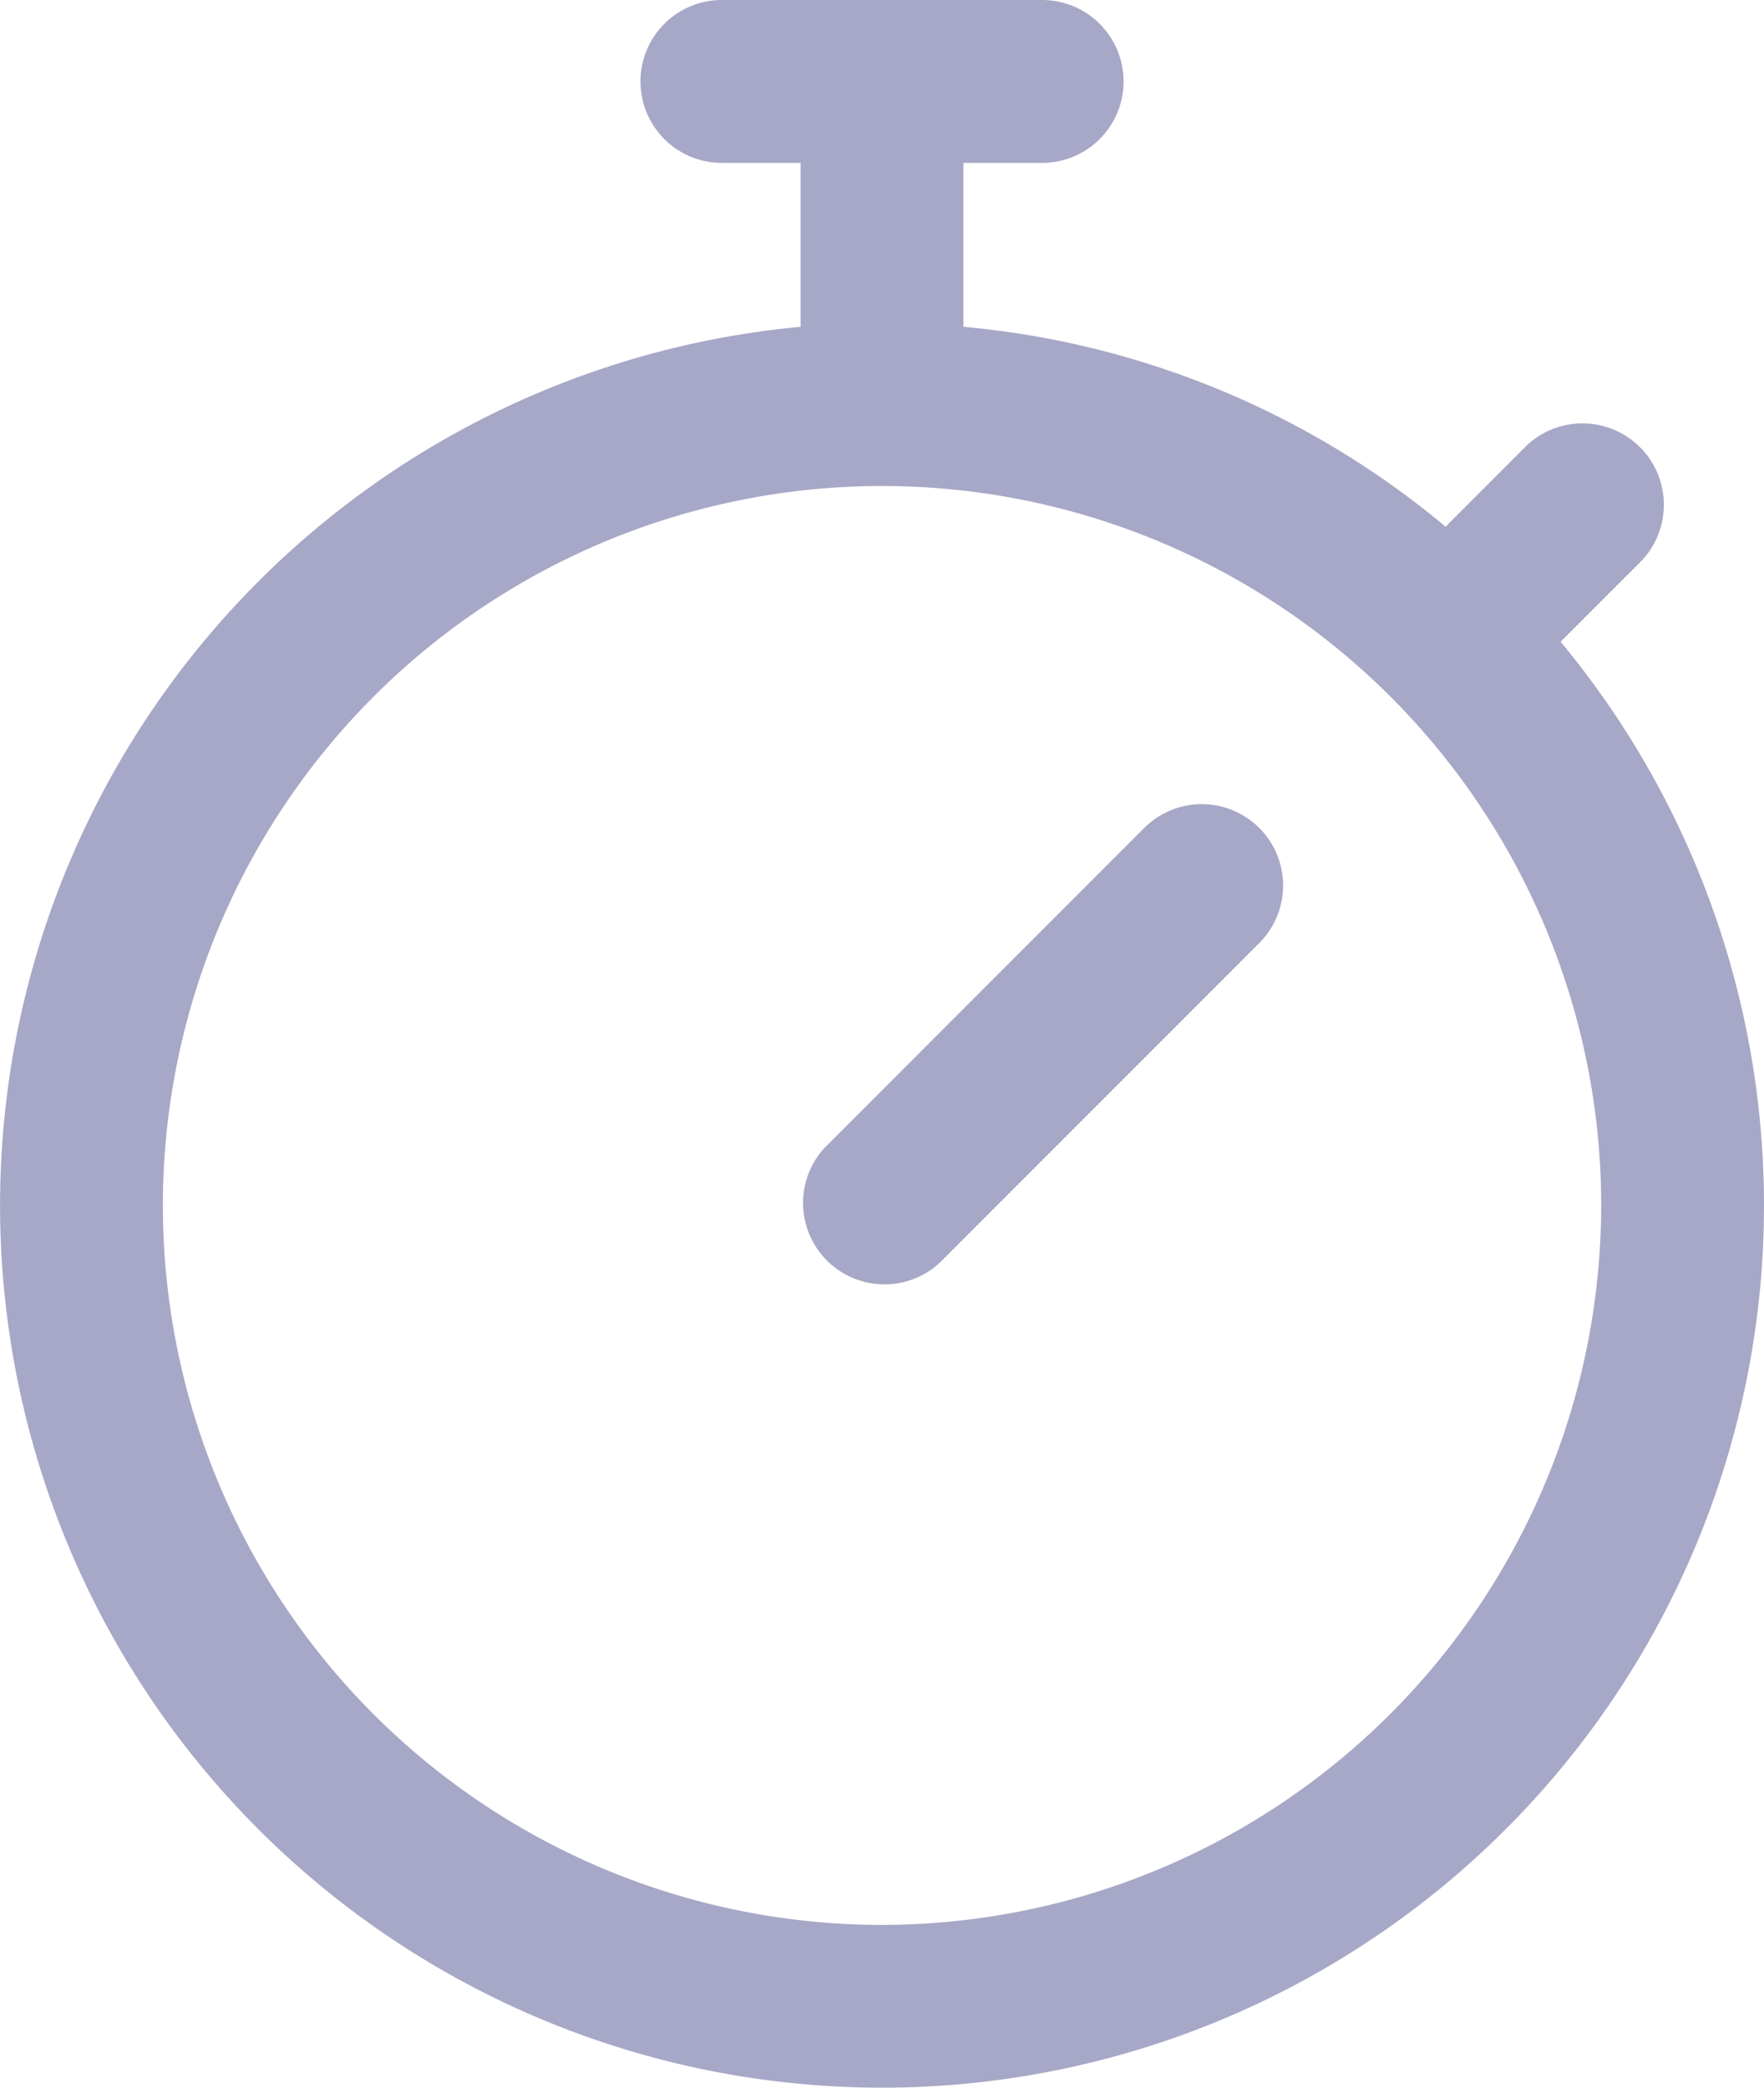
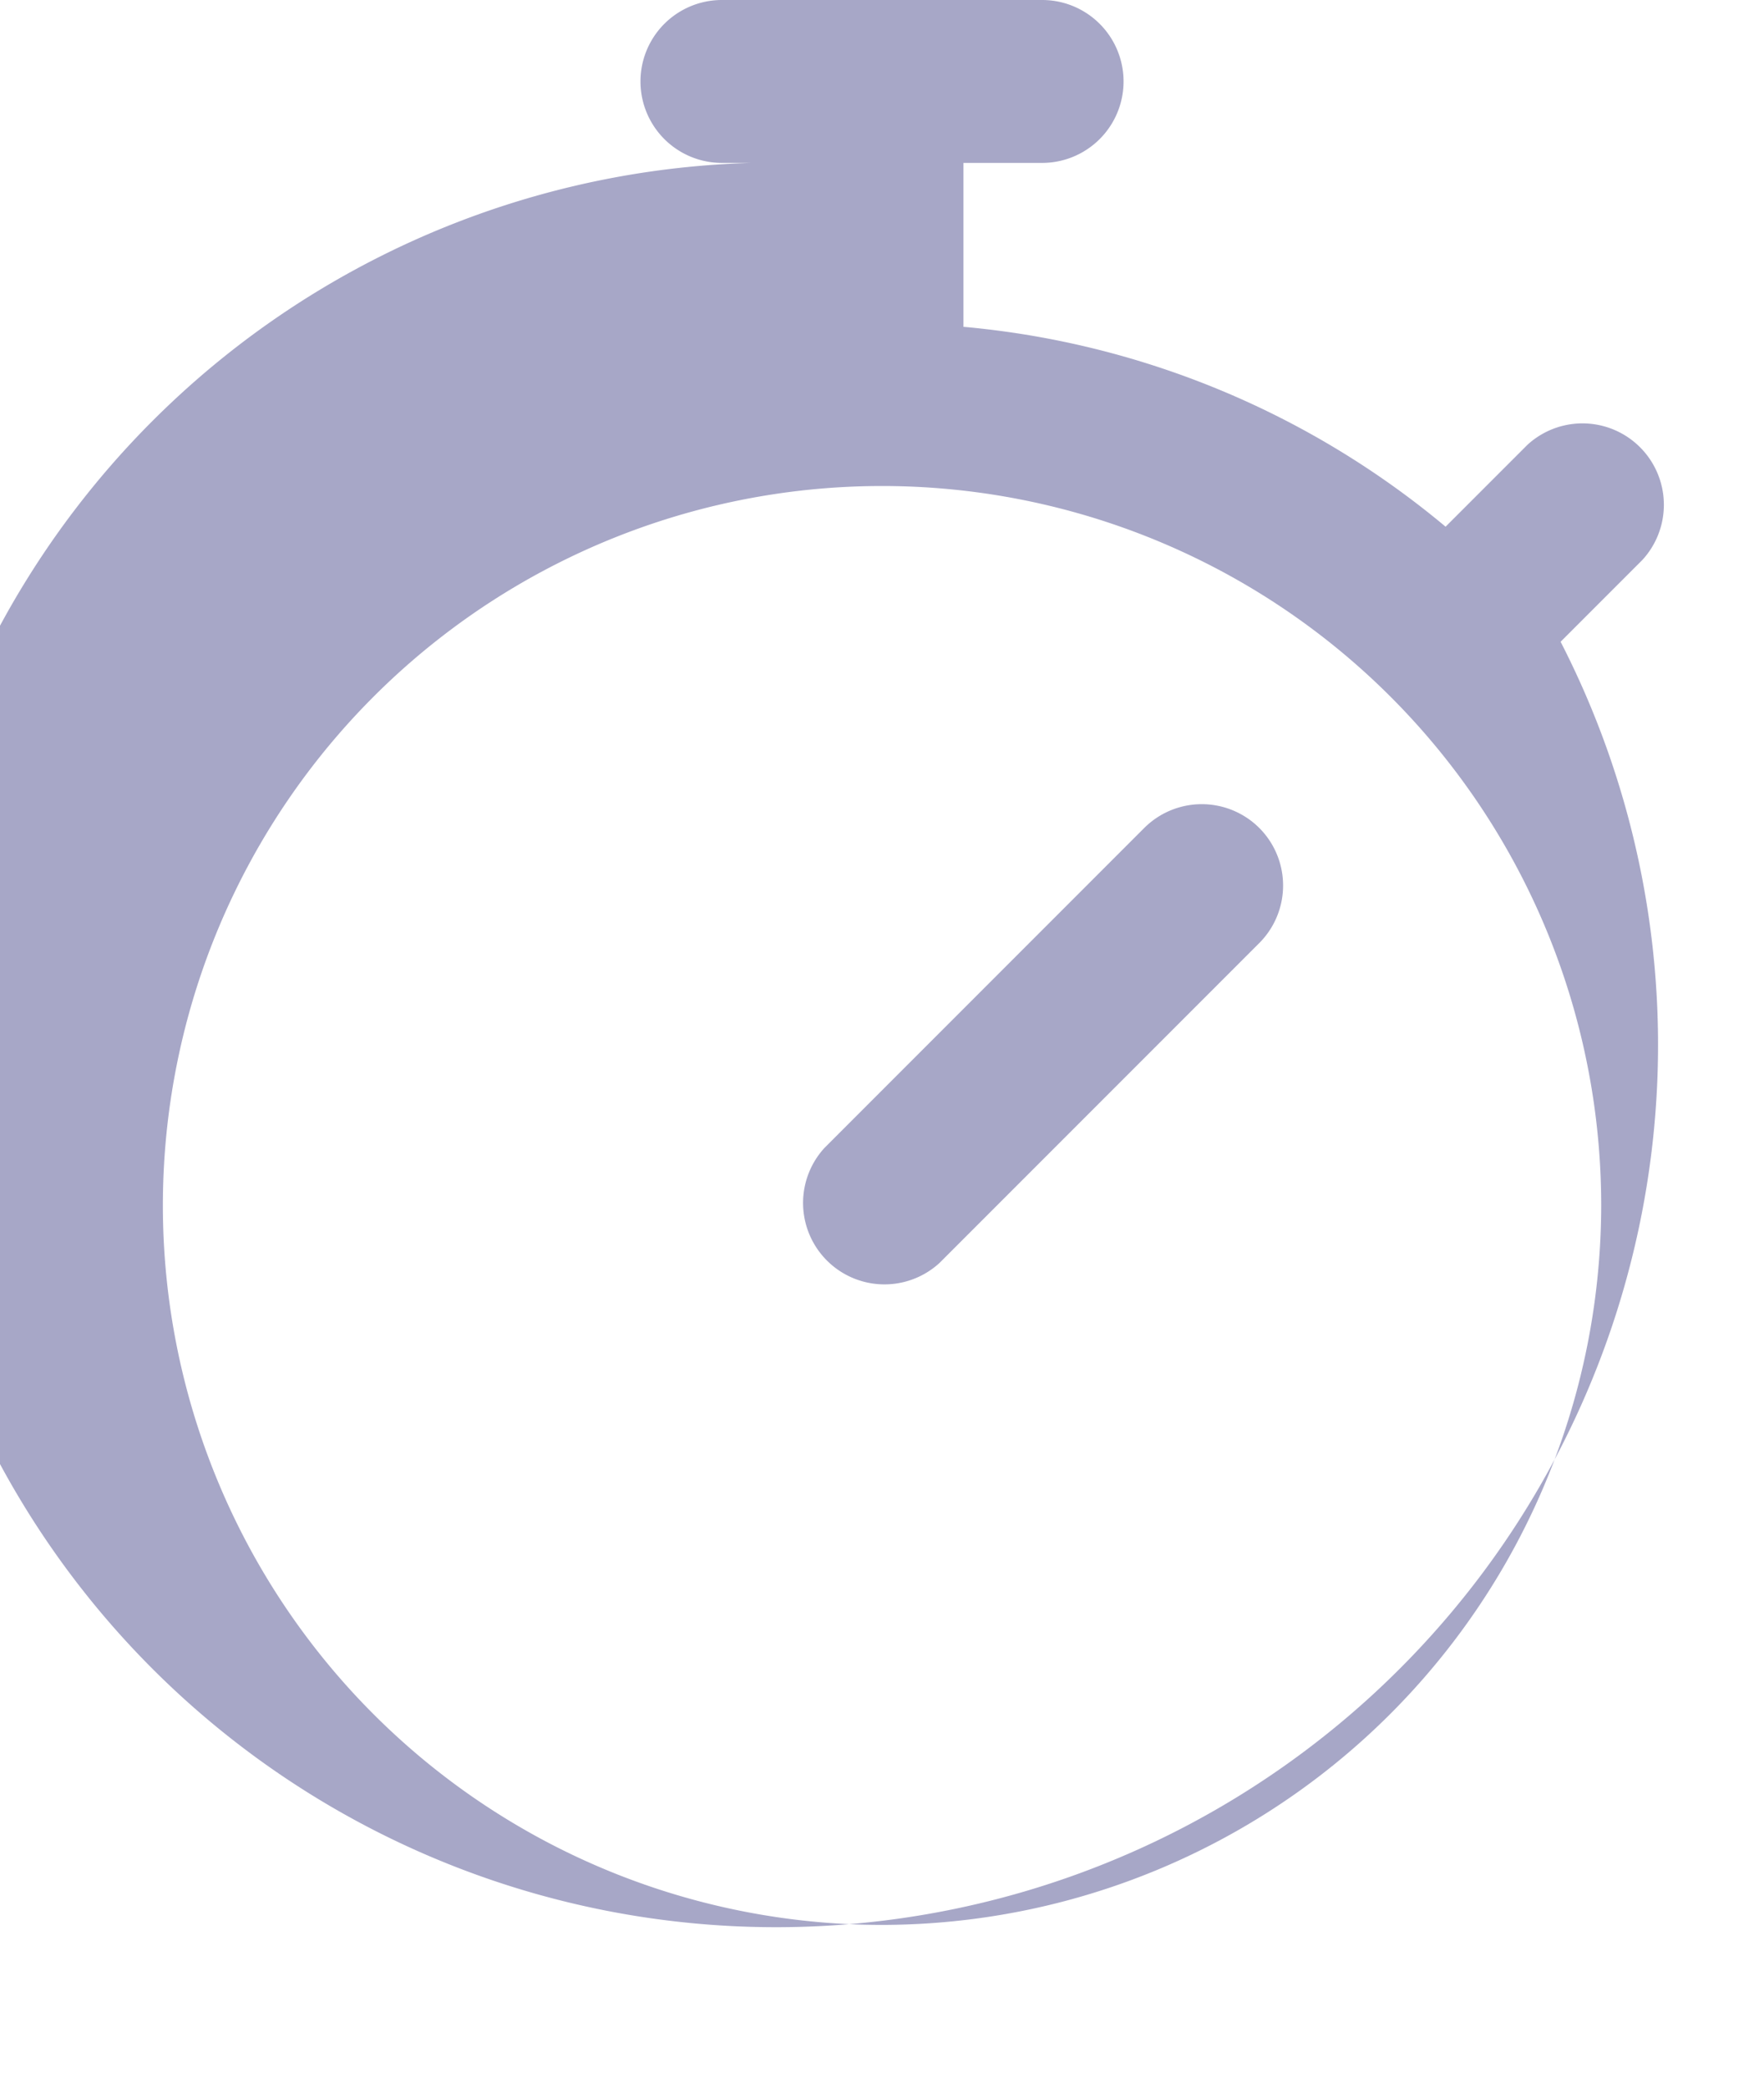
<svg xmlns="http://www.w3.org/2000/svg" width="47.544" height="56.249" viewBox="0 0 47.544 56.249">
  <defs>
    <style>.a{fill:#a7a7c7;}</style>
  </defs>
-   <path class="a" d="M42.062,17.29l2.205-2.205a2.194,2.194,0,0,0-3.1-3.1l-2.205,2.205A23.547,23.547,0,0,0,25.967,8.805V4.389h2.121a2.194,2.194,0,0,0,0-4.389H19.457a2.194,2.194,0,0,0,0,4.389h2.121V8.805A23.771,23.771,0,1,0,42.062,17.29ZM23.772,51.86A19.383,19.383,0,1,1,43.156,32.476,19.406,19.406,0,0,1,23.772,51.86ZM33.941,22.307a2.194,2.194,0,0,1,0,3.1l-8.618,8.618a2.194,2.194,0,0,1-3.1-3.1l8.617-8.618A2.195,2.195,0,0,1,33.941,22.307Zm0,0" />
+   <path class="a" d="M42.062,17.29l2.205-2.205a2.194,2.194,0,0,0-3.1-3.1l-2.205,2.205A23.547,23.547,0,0,0,25.967,8.805V4.389h2.121a2.194,2.194,0,0,0,0-4.389H19.457a2.194,2.194,0,0,0,0,4.389h2.121A23.771,23.771,0,1,0,42.062,17.29ZM23.772,51.86A19.383,19.383,0,1,1,43.156,32.476,19.406,19.406,0,0,1,23.772,51.86ZM33.941,22.307a2.194,2.194,0,0,1,0,3.1l-8.618,8.618a2.194,2.194,0,0,1-3.1-3.1l8.617-8.618A2.195,2.195,0,0,1,33.941,22.307Zm0,0" />
</svg>